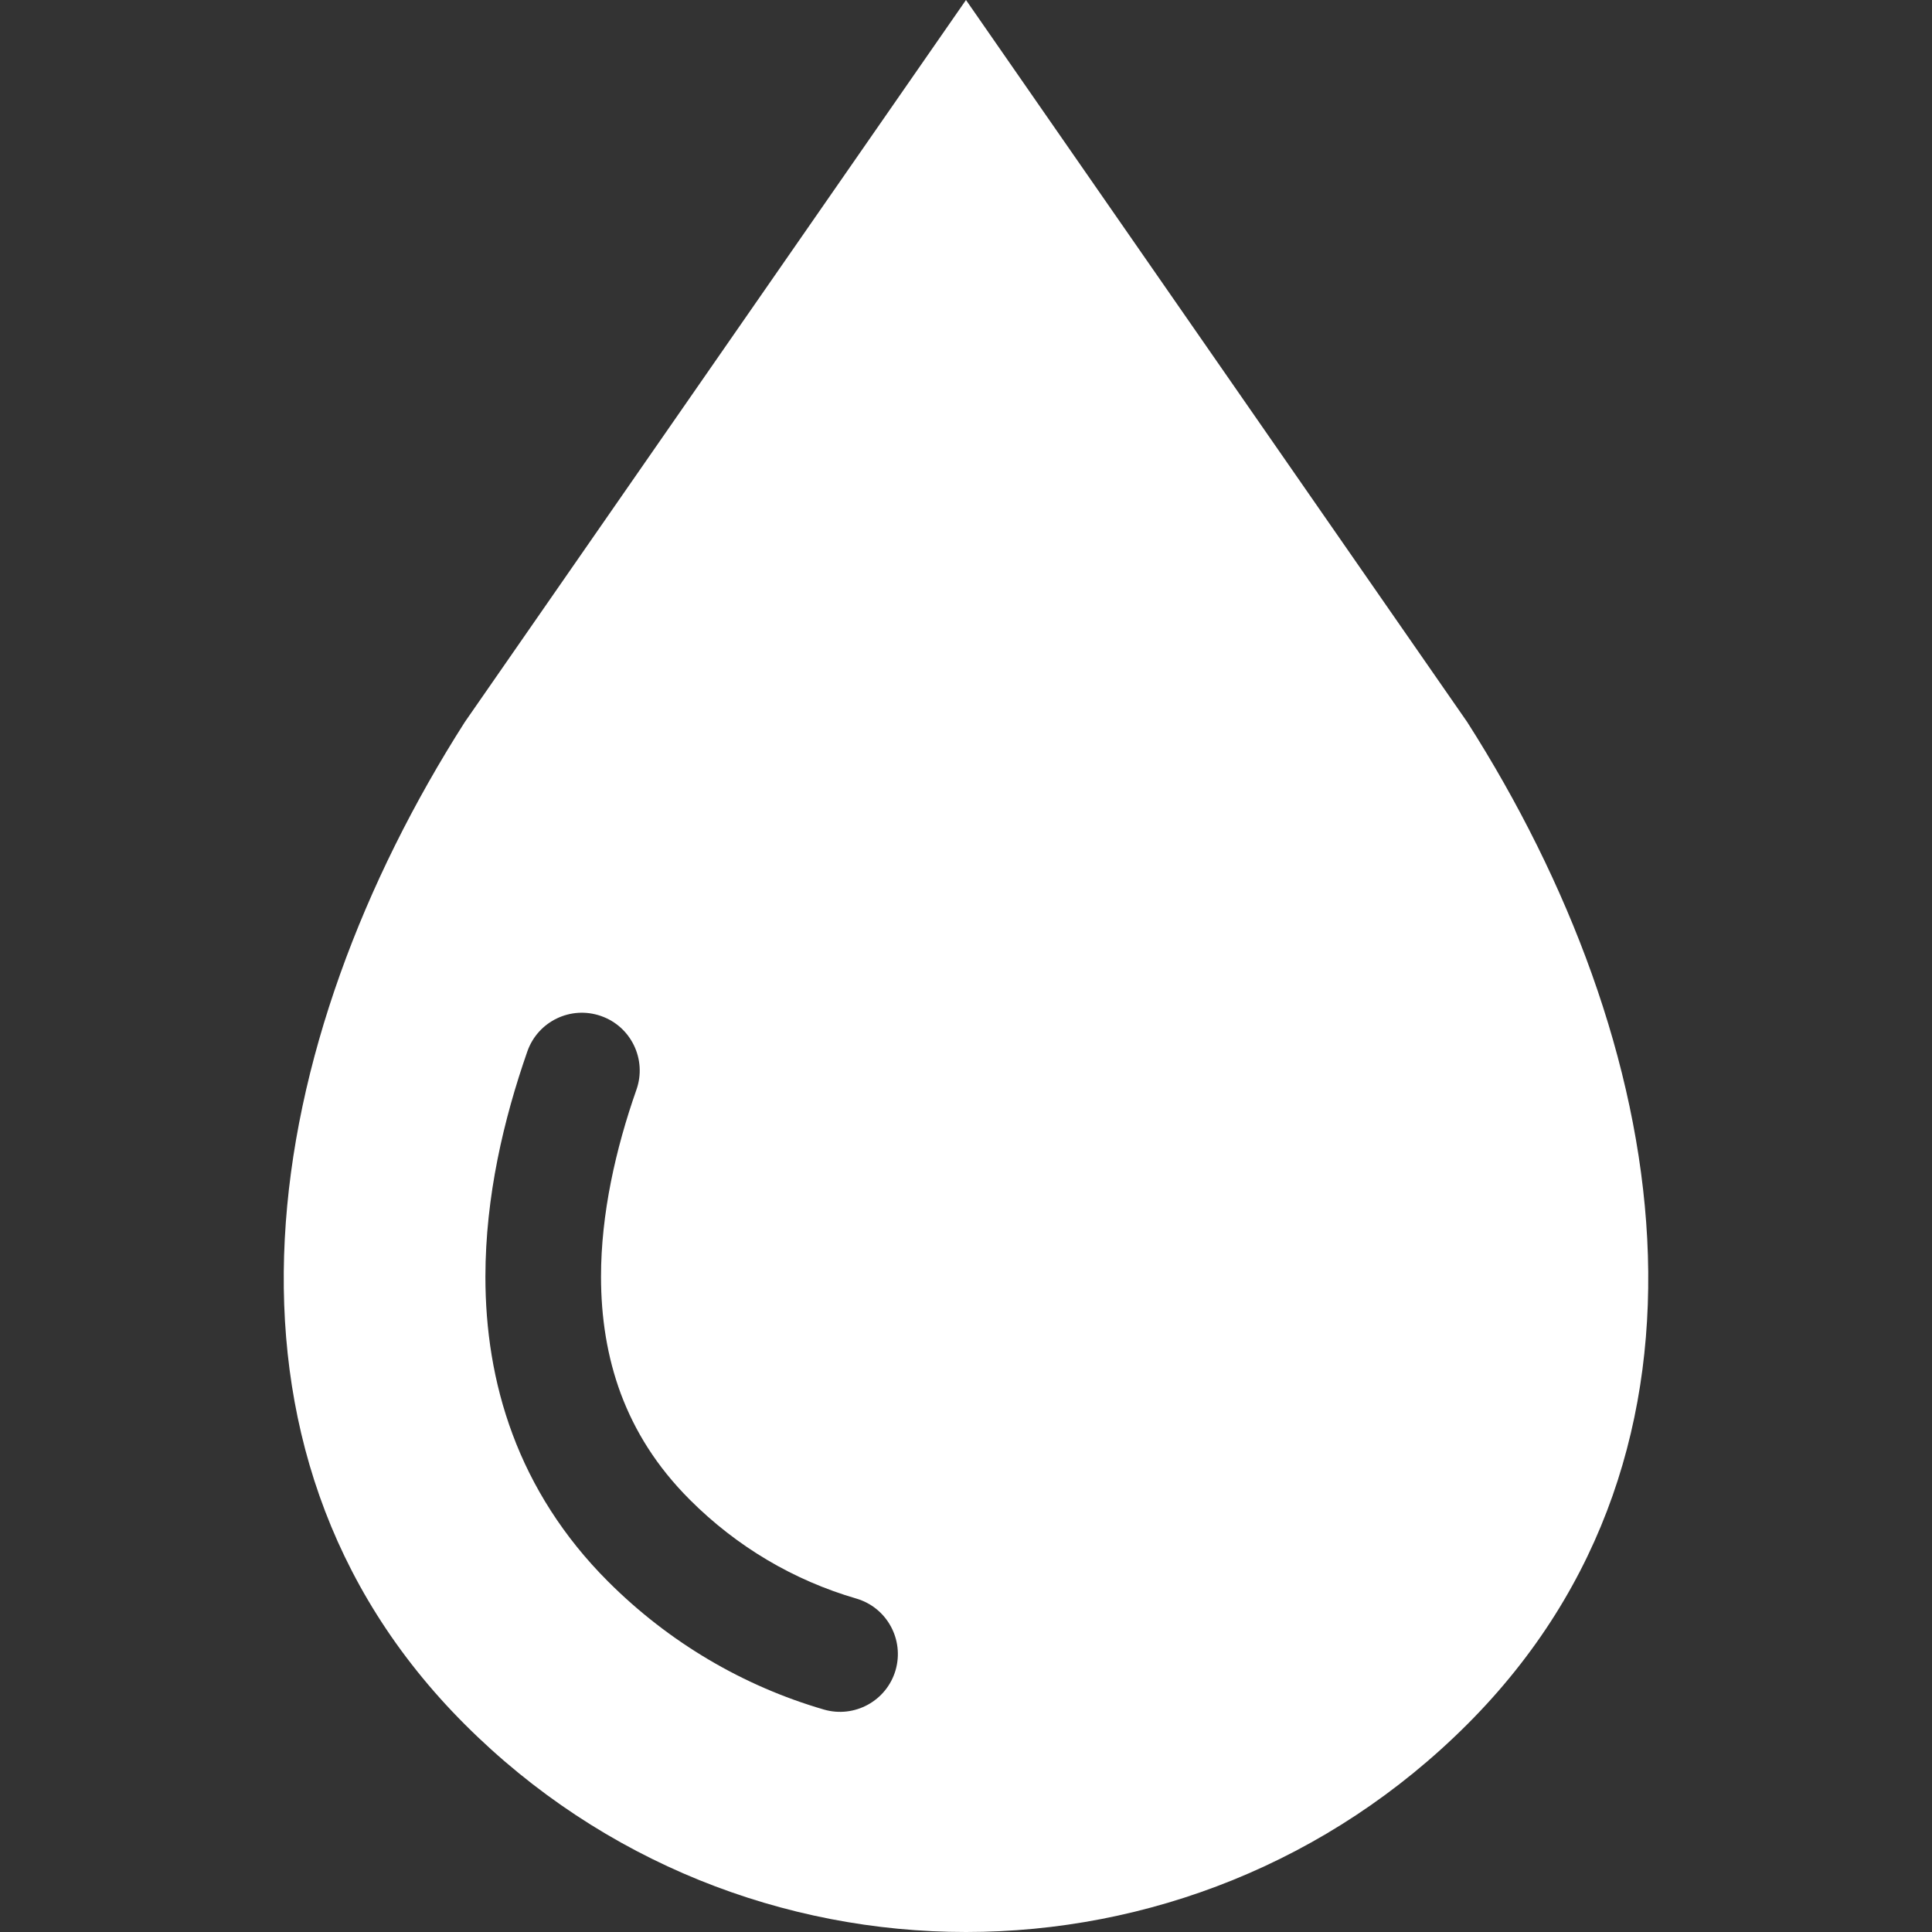
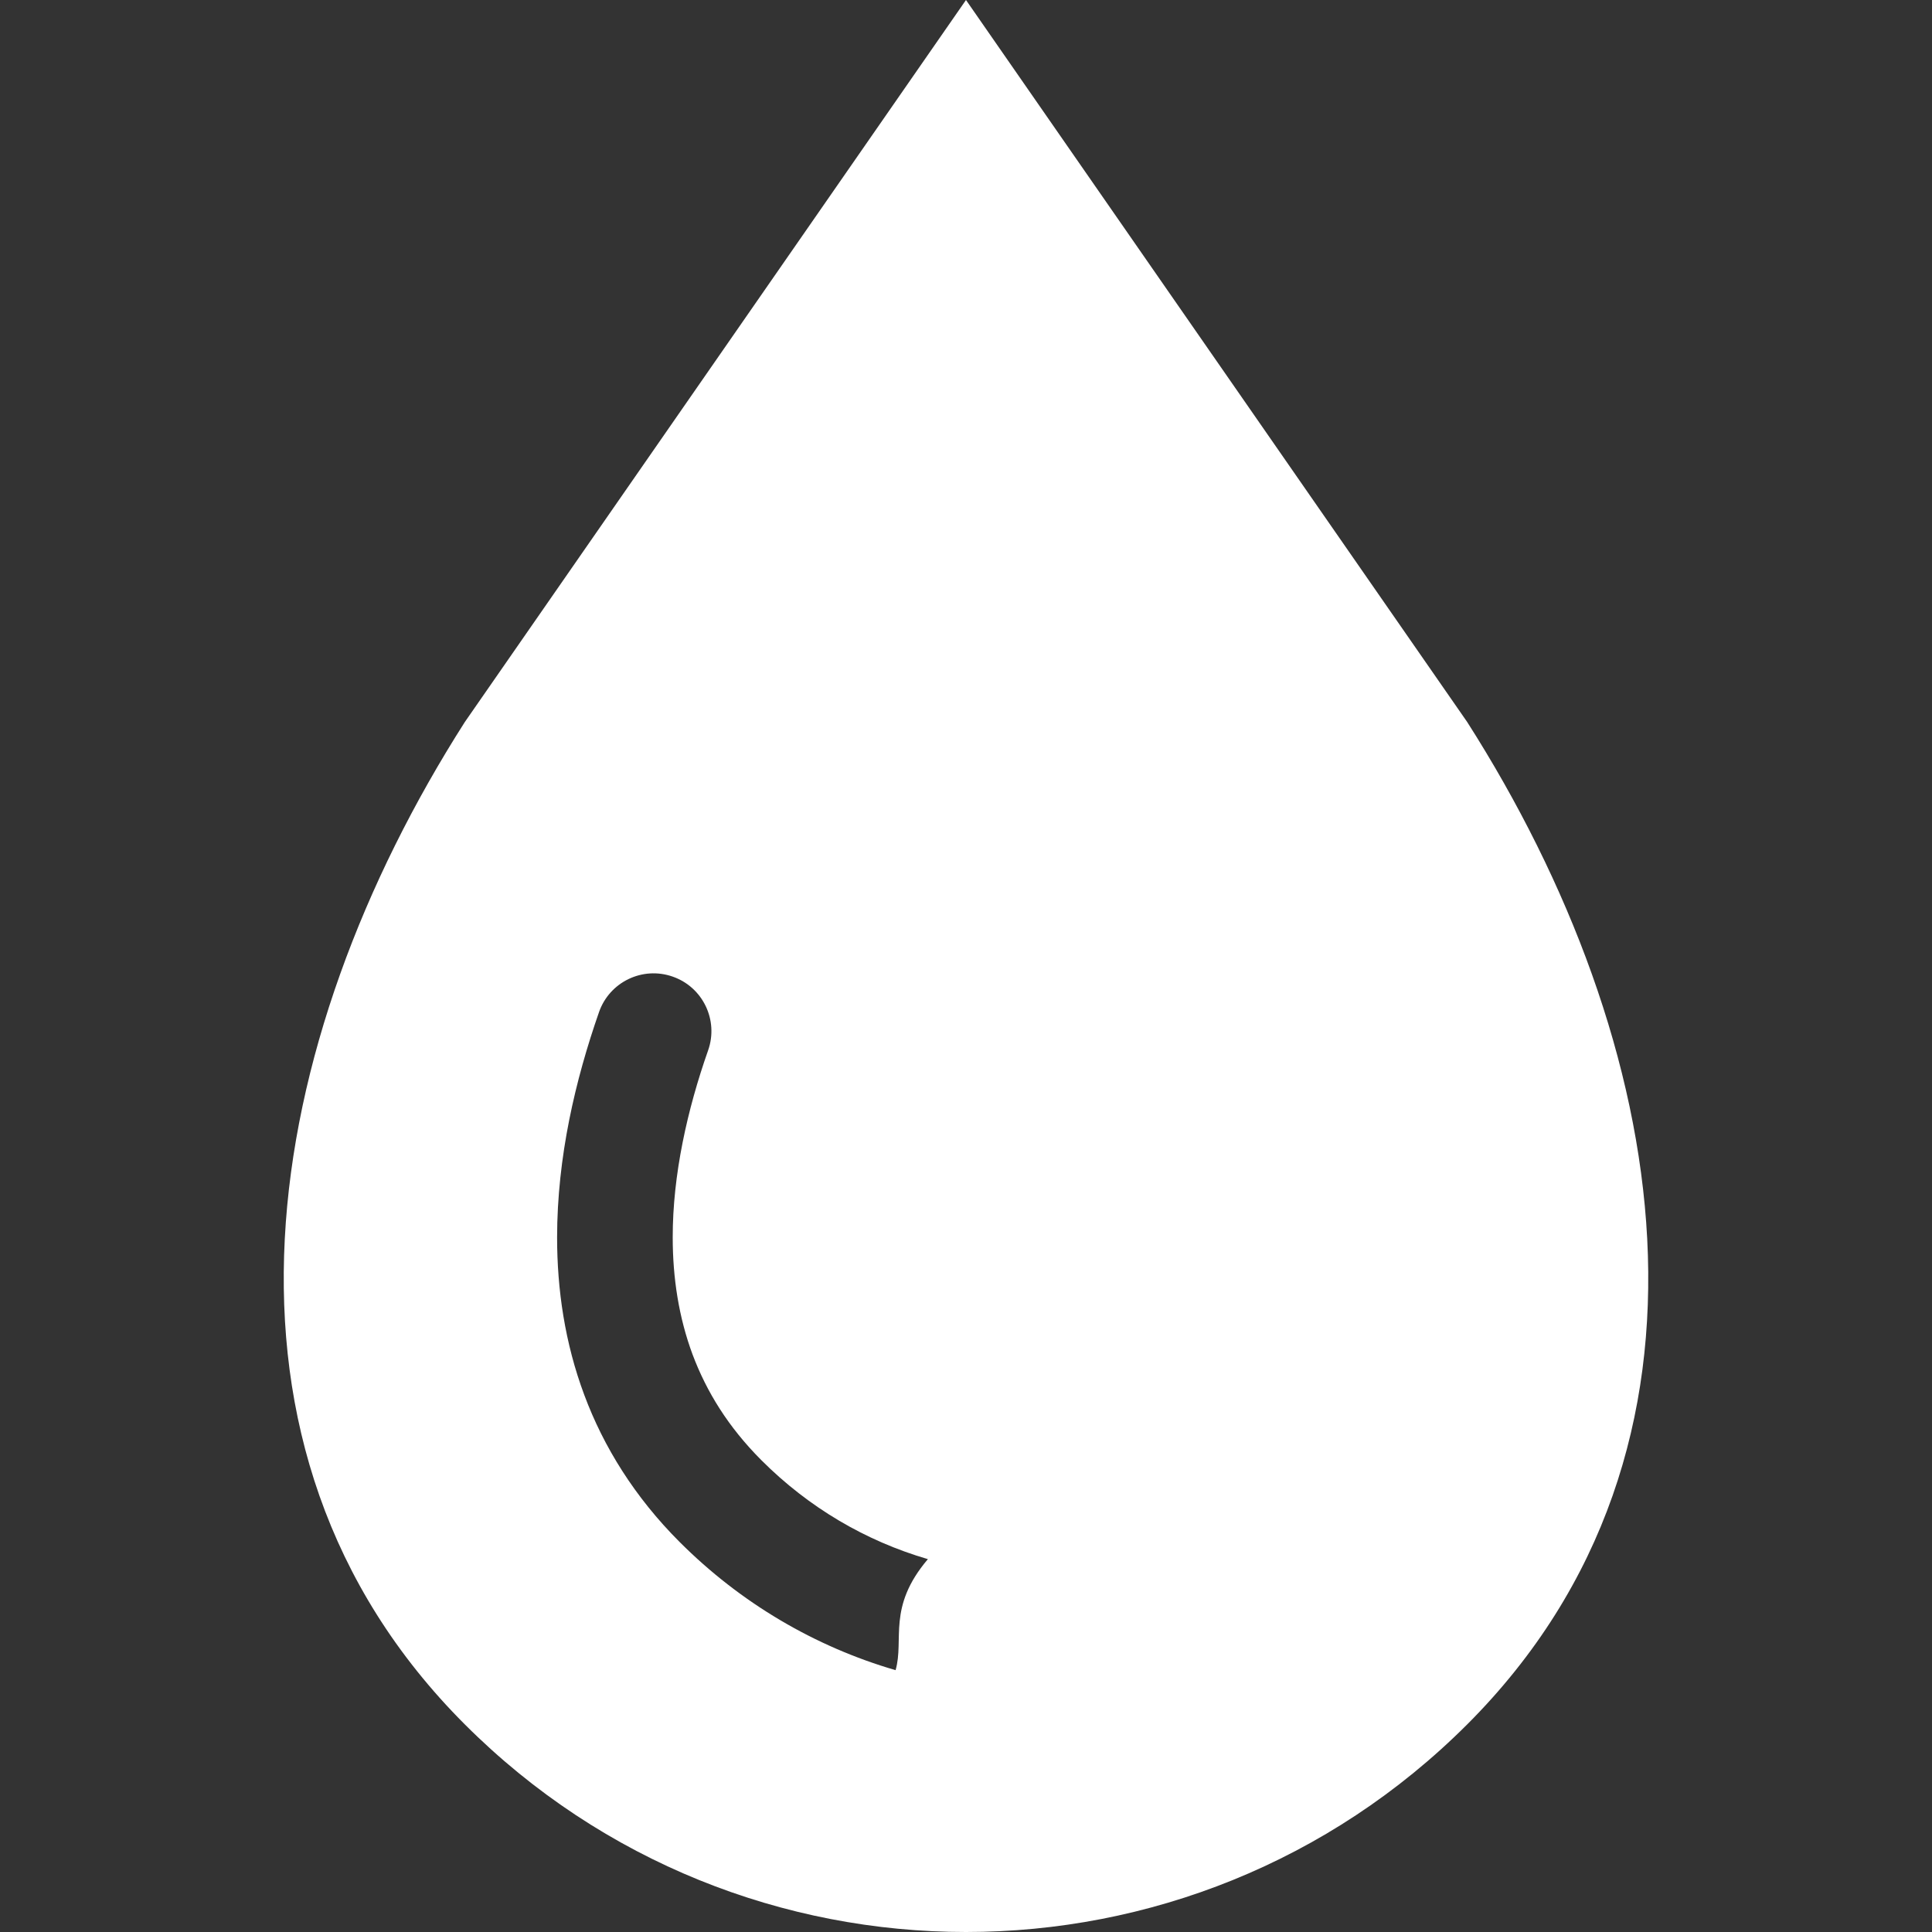
<svg xmlns="http://www.w3.org/2000/svg" version="1.1" id="_x32_" x="0px" y="0px" width="512px" height="512px" viewBox="0 0 512 512" style="width: 256px; height: 256px; opacity: 1;" xml:space="preserve">
  <rect x="0" y="0" width="512" height="512" fill="#333333" stroke="none" />
  <style type="text/css"> .st0{fill:#4B4B4B;} </style>
  <g>
-     <path class="st0" d="M388.823,191.344L255.995,0L123.183,191.344c-53.875,84.438-73.359,192.281,0,265.641 C159.854,493.656,207.917,512,255.995,512s96.141-18.344,132.828-55.016C462.167,383.625,442.698,275.781,388.823,191.344z M237.339,442.609c-2.359,8.125-10.875,12.797-19,10.438c-21.422-6.234-41.109-17.828-57.25-33.984 c-11.844-11.844-20.125-25.172-25.25-38.953c-5.156-13.797-7.203-27.969-7.203-41.766c0.016-21.266,4.828-41.672,11.109-59.688 c2.797-8,11.531-12.203,19.516-9.406c8,2.781,12.203,11.531,9.406,19.516c-5.531,15.734-9.406,33.016-9.391,49.578 c0,10.781,1.609,21.219,5.266,31.063c3.703,9.844,9.422,19.172,18.234,28c12.531,12.547,27.625,21.406,44.125,26.219 C235.026,425.984,239.683,434.484,237.339,442.609z" style="fill: rgb(255, 255, 255);" />
+     <path class="st0" d="M388.823,191.344L255.995,0L123.183,191.344c-53.875,84.438-73.359,192.281,0,265.641 C159.854,493.656,207.917,512,255.995,512s96.141-18.344,132.828-55.016C462.167,383.625,442.698,275.781,388.823,191.344z M237.339,442.609c-21.422-6.234-41.109-17.828-57.25-33.984 c-11.844-11.844-20.125-25.172-25.25-38.953c-5.156-13.797-7.203-27.969-7.203-41.766c0.016-21.266,4.828-41.672,11.109-59.688 c2.797-8,11.531-12.203,19.516-9.406c8,2.781,12.203,11.531,9.406,19.516c-5.531,15.734-9.406,33.016-9.391,49.578 c0,10.781,1.609,21.219,5.266,31.063c3.703,9.844,9.422,19.172,18.234,28c12.531,12.547,27.625,21.406,44.125,26.219 C235.026,425.984,239.683,434.484,237.339,442.609z" style="fill: rgb(255, 255, 255);" />
  </g>
</svg>